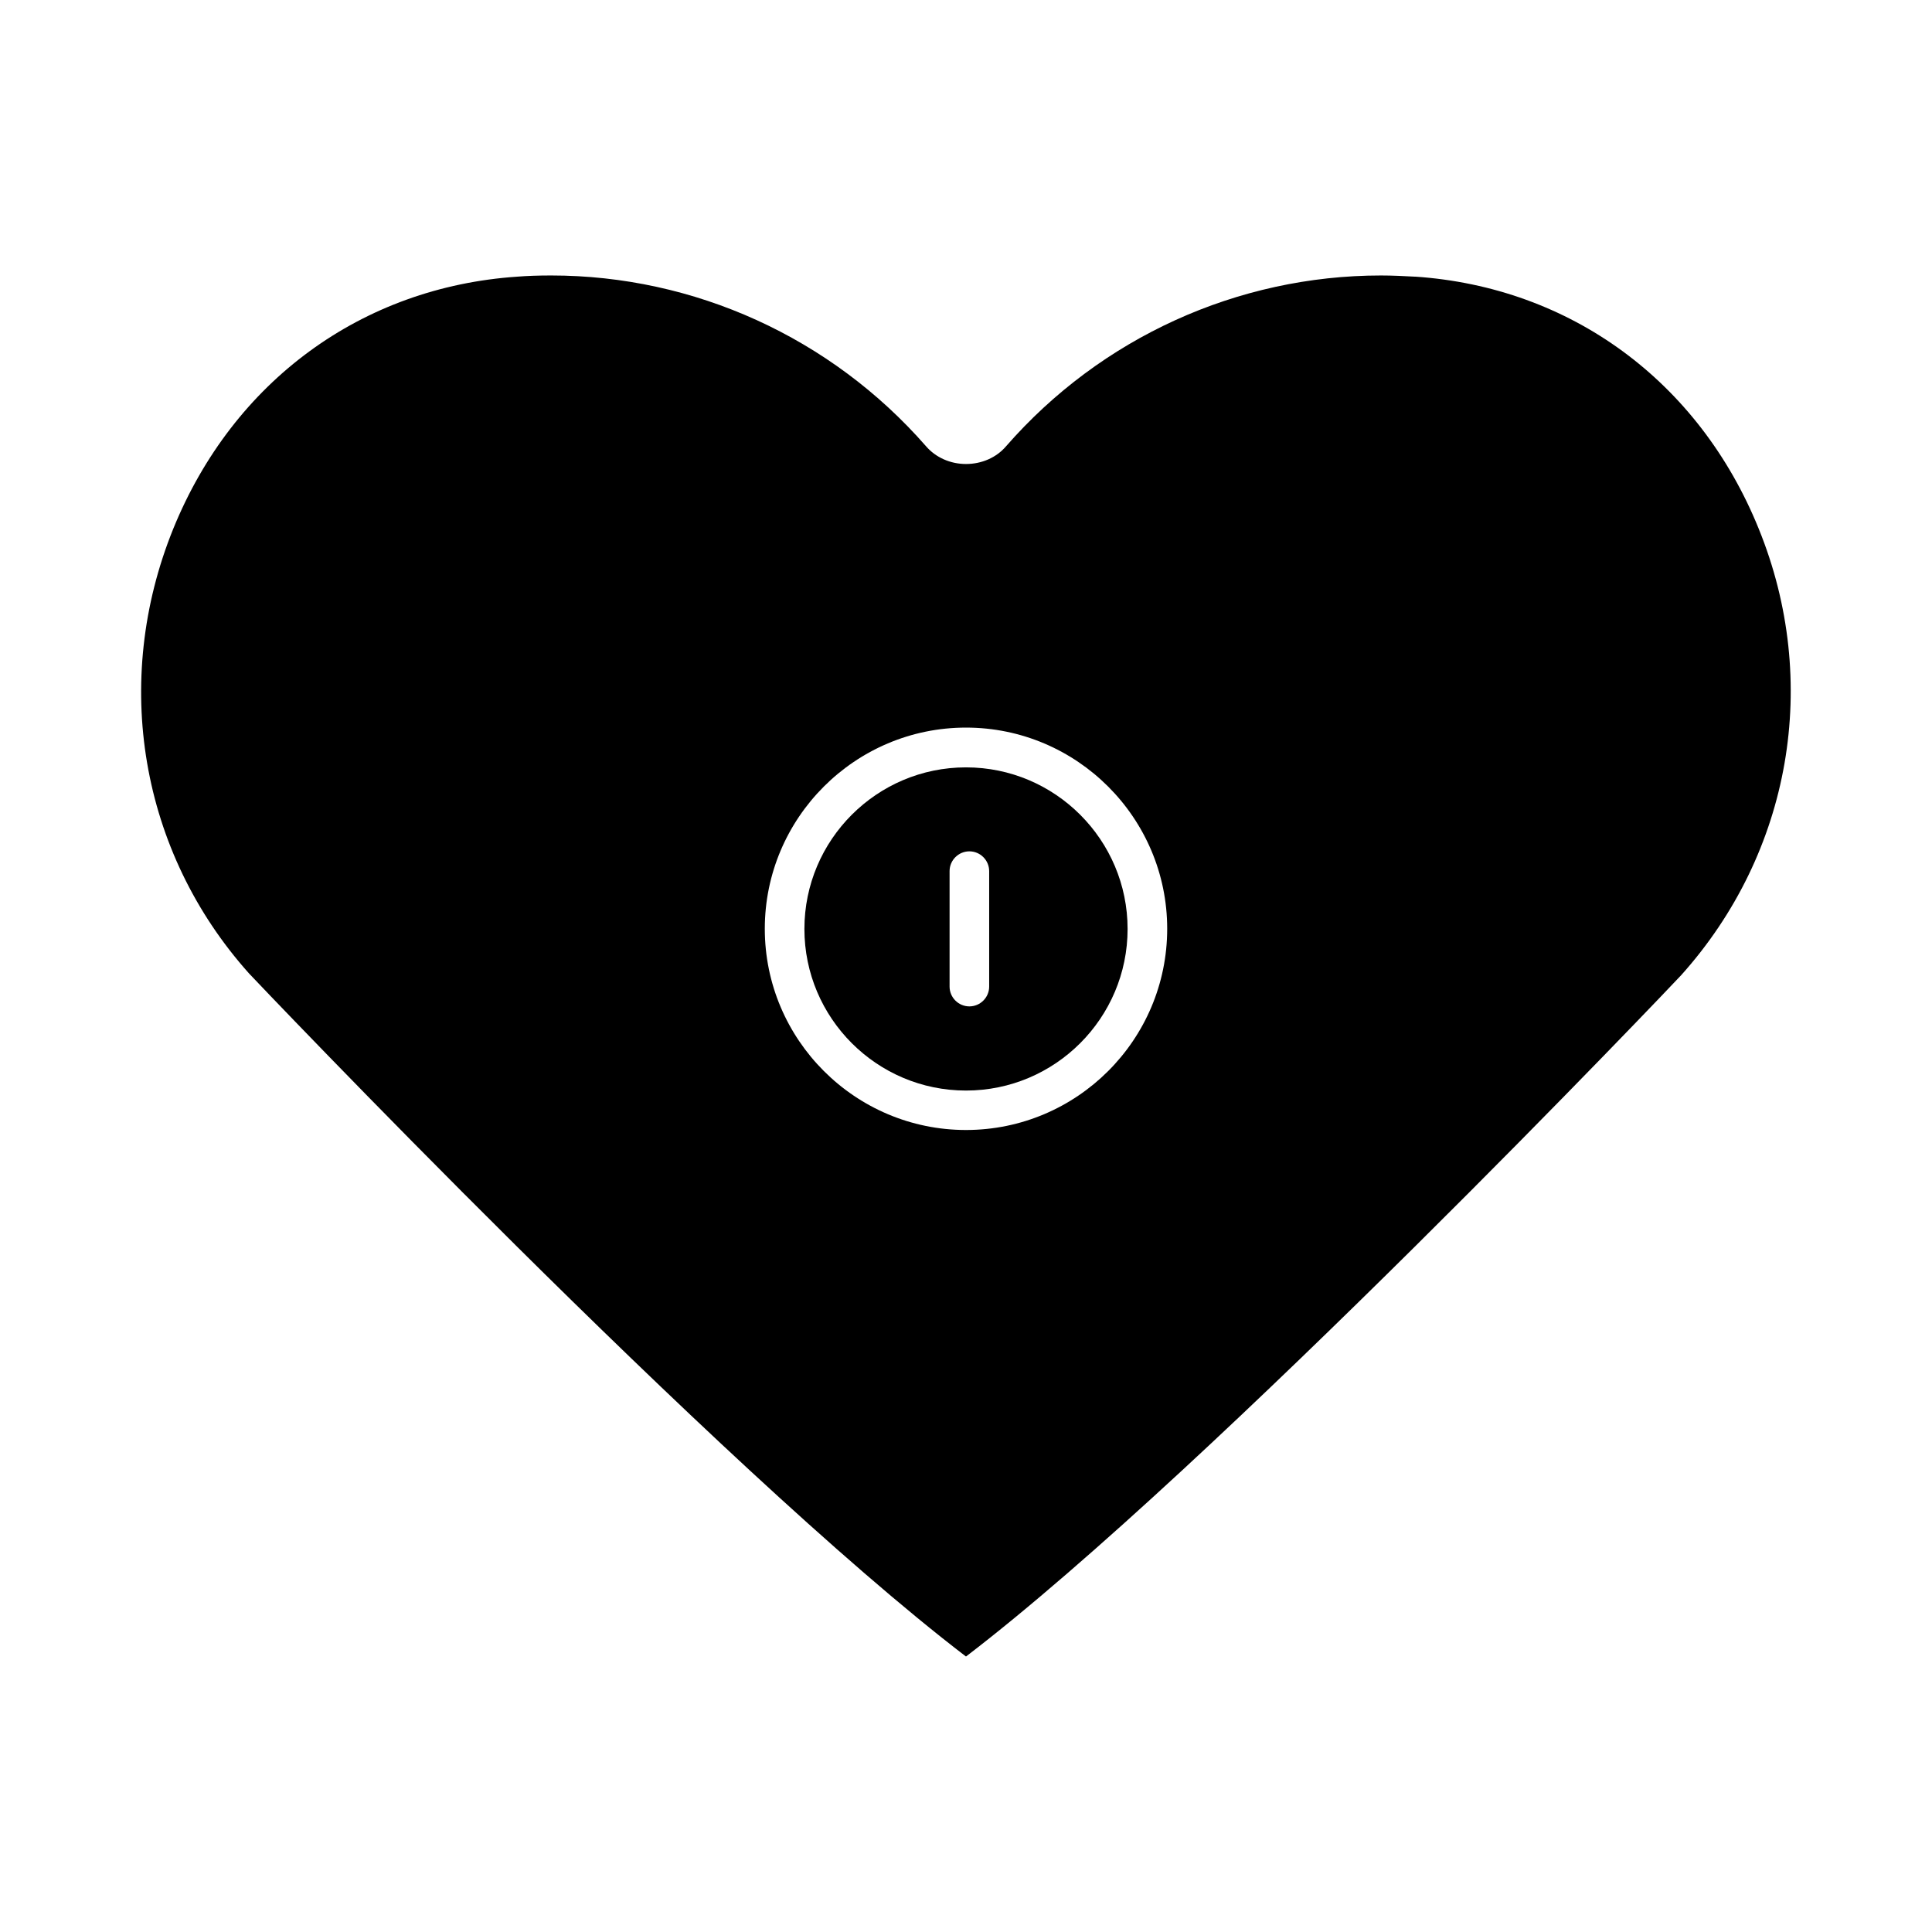
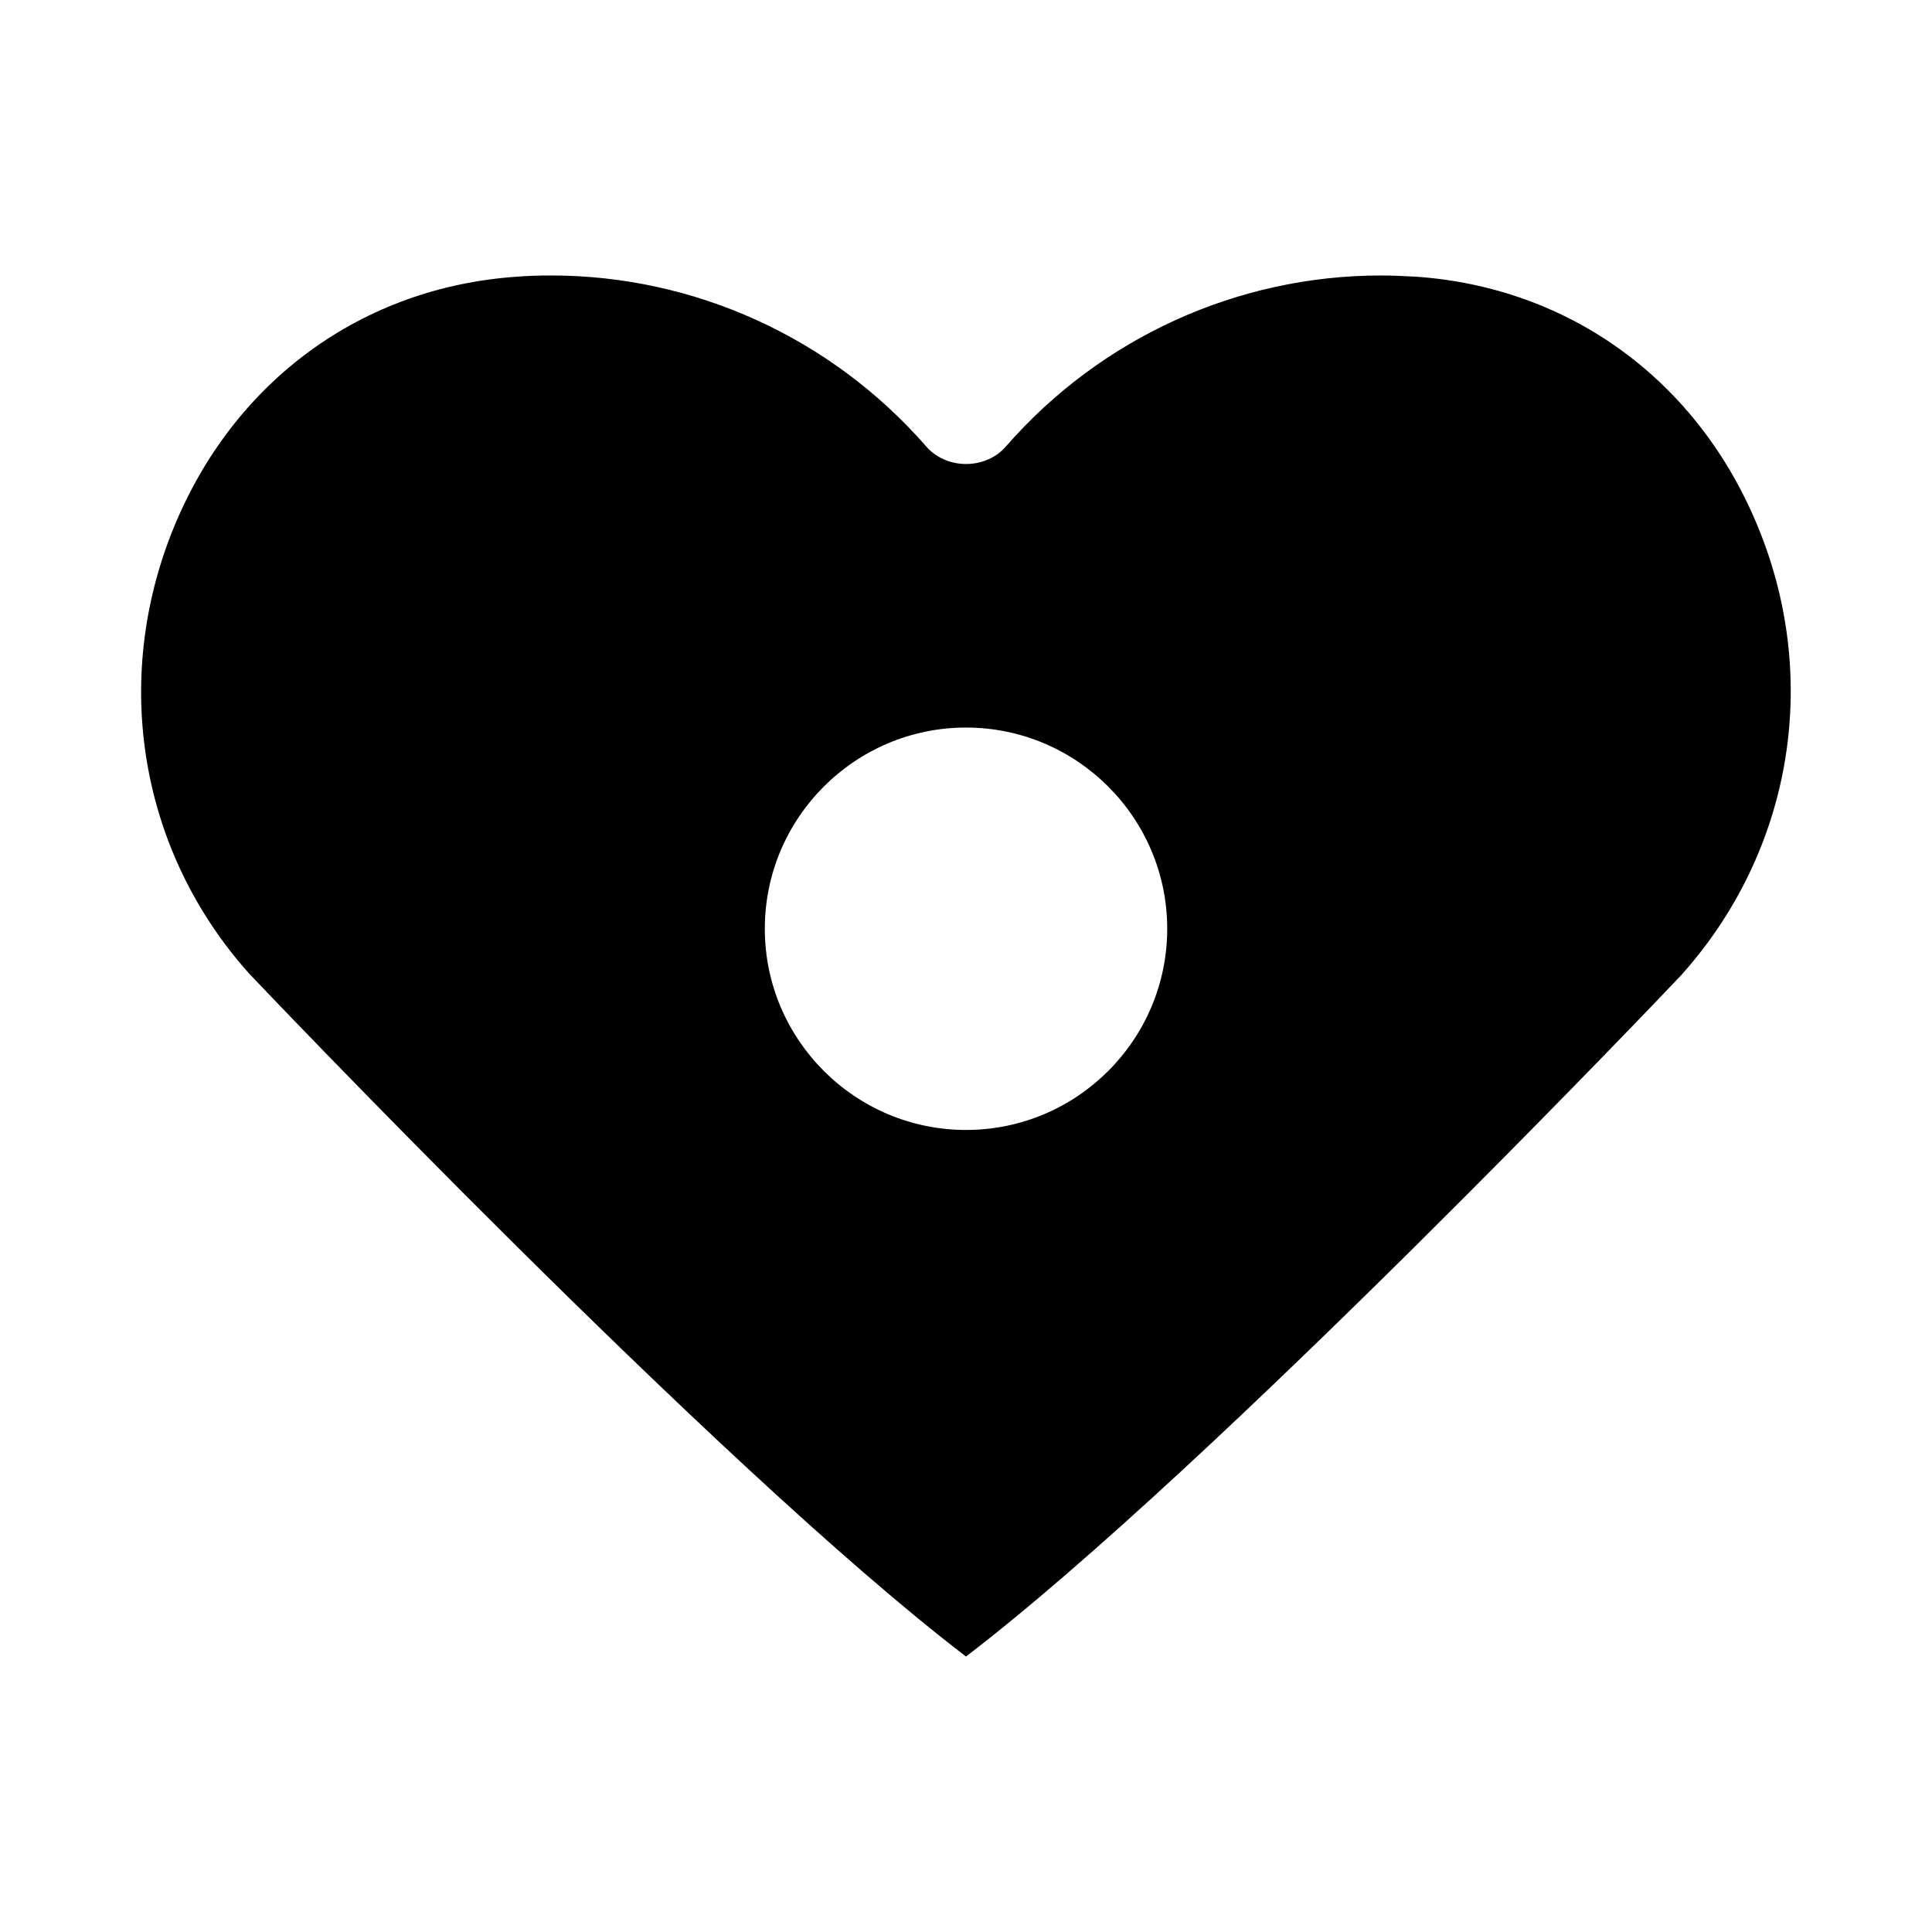
<svg xmlns="http://www.w3.org/2000/svg" fill="#000000" width="800px" height="800px" version="1.1" viewBox="144 144 512 512">
  <g>
-     <path d="m519.02 217.32c-2.938-0.156-5.984-0.316-9.027-0.316-37.996 0-74.258 16.48-99.398 45.289-2.57 2.992-6.453 4.672-10.602 4.672-4.144 0-8.031-1.73-10.602-4.723-25.137-28.758-61.348-45.238-99.344-45.238-3.41 0-6.352 0.105-8.973 0.316-41.195 2.781-75.258 27.707-91.156 66.805-16.426 40.516-8.766 85.648 20.098 117.87 1.102 1.207 124.12 130.68 189.98 181 65.391-49.961 188.56-179.43 189.56-180.59 29.125-32.484 37-77.777 20.52-118.29-15.848-39.098-49.906-64.023-91.051-66.805zm-119.02 226.14c-29.391 0-53.32-23.93-53.32-53.32 0-29.391 23.93-53.32 53.32-53.32s53.32 23.93 53.32 53.32c-0.004 29.441-23.934 53.32-53.32 53.32z" />
-     <path d="m400 347.36c-23.617 0-42.824 19.207-42.824 42.824 0 23.617 19.207 42.824 42.824 42.824s42.824-19.207 42.824-42.824c0-23.613-19.211-42.824-42.824-42.824zm6.141 58.098c0 2.887-2.363 5.246-5.246 5.246-2.887 0-5.246-2.363-5.246-5.246v-30.598c0-2.887 2.363-5.246 5.246-5.246 2.887 0 5.246 2.363 5.246 5.246z" />
+     <path d="m519.02 217.32c-2.938-0.156-5.984-0.316-9.027-0.316-37.996 0-74.258 16.48-99.398 45.289-2.57 2.992-6.453 4.672-10.602 4.672-4.144 0-8.031-1.73-10.602-4.723-25.137-28.758-61.348-45.238-99.344-45.238-3.41 0-6.352 0.105-8.973 0.316-41.195 2.781-75.258 27.707-91.156 66.805-16.426 40.516-8.766 85.648 20.098 117.87 1.102 1.207 124.12 130.68 189.98 181 65.391-49.961 188.56-179.43 189.56-180.59 29.125-32.484 37-77.777 20.52-118.29-15.848-39.098-49.906-64.023-91.051-66.805m-119.02 226.14c-29.391 0-53.32-23.93-53.32-53.32 0-29.391 23.93-53.32 53.32-53.32s53.32 23.93 53.32 53.32c-0.004 29.441-23.934 53.32-53.32 53.32z" />
  </g>
</svg>